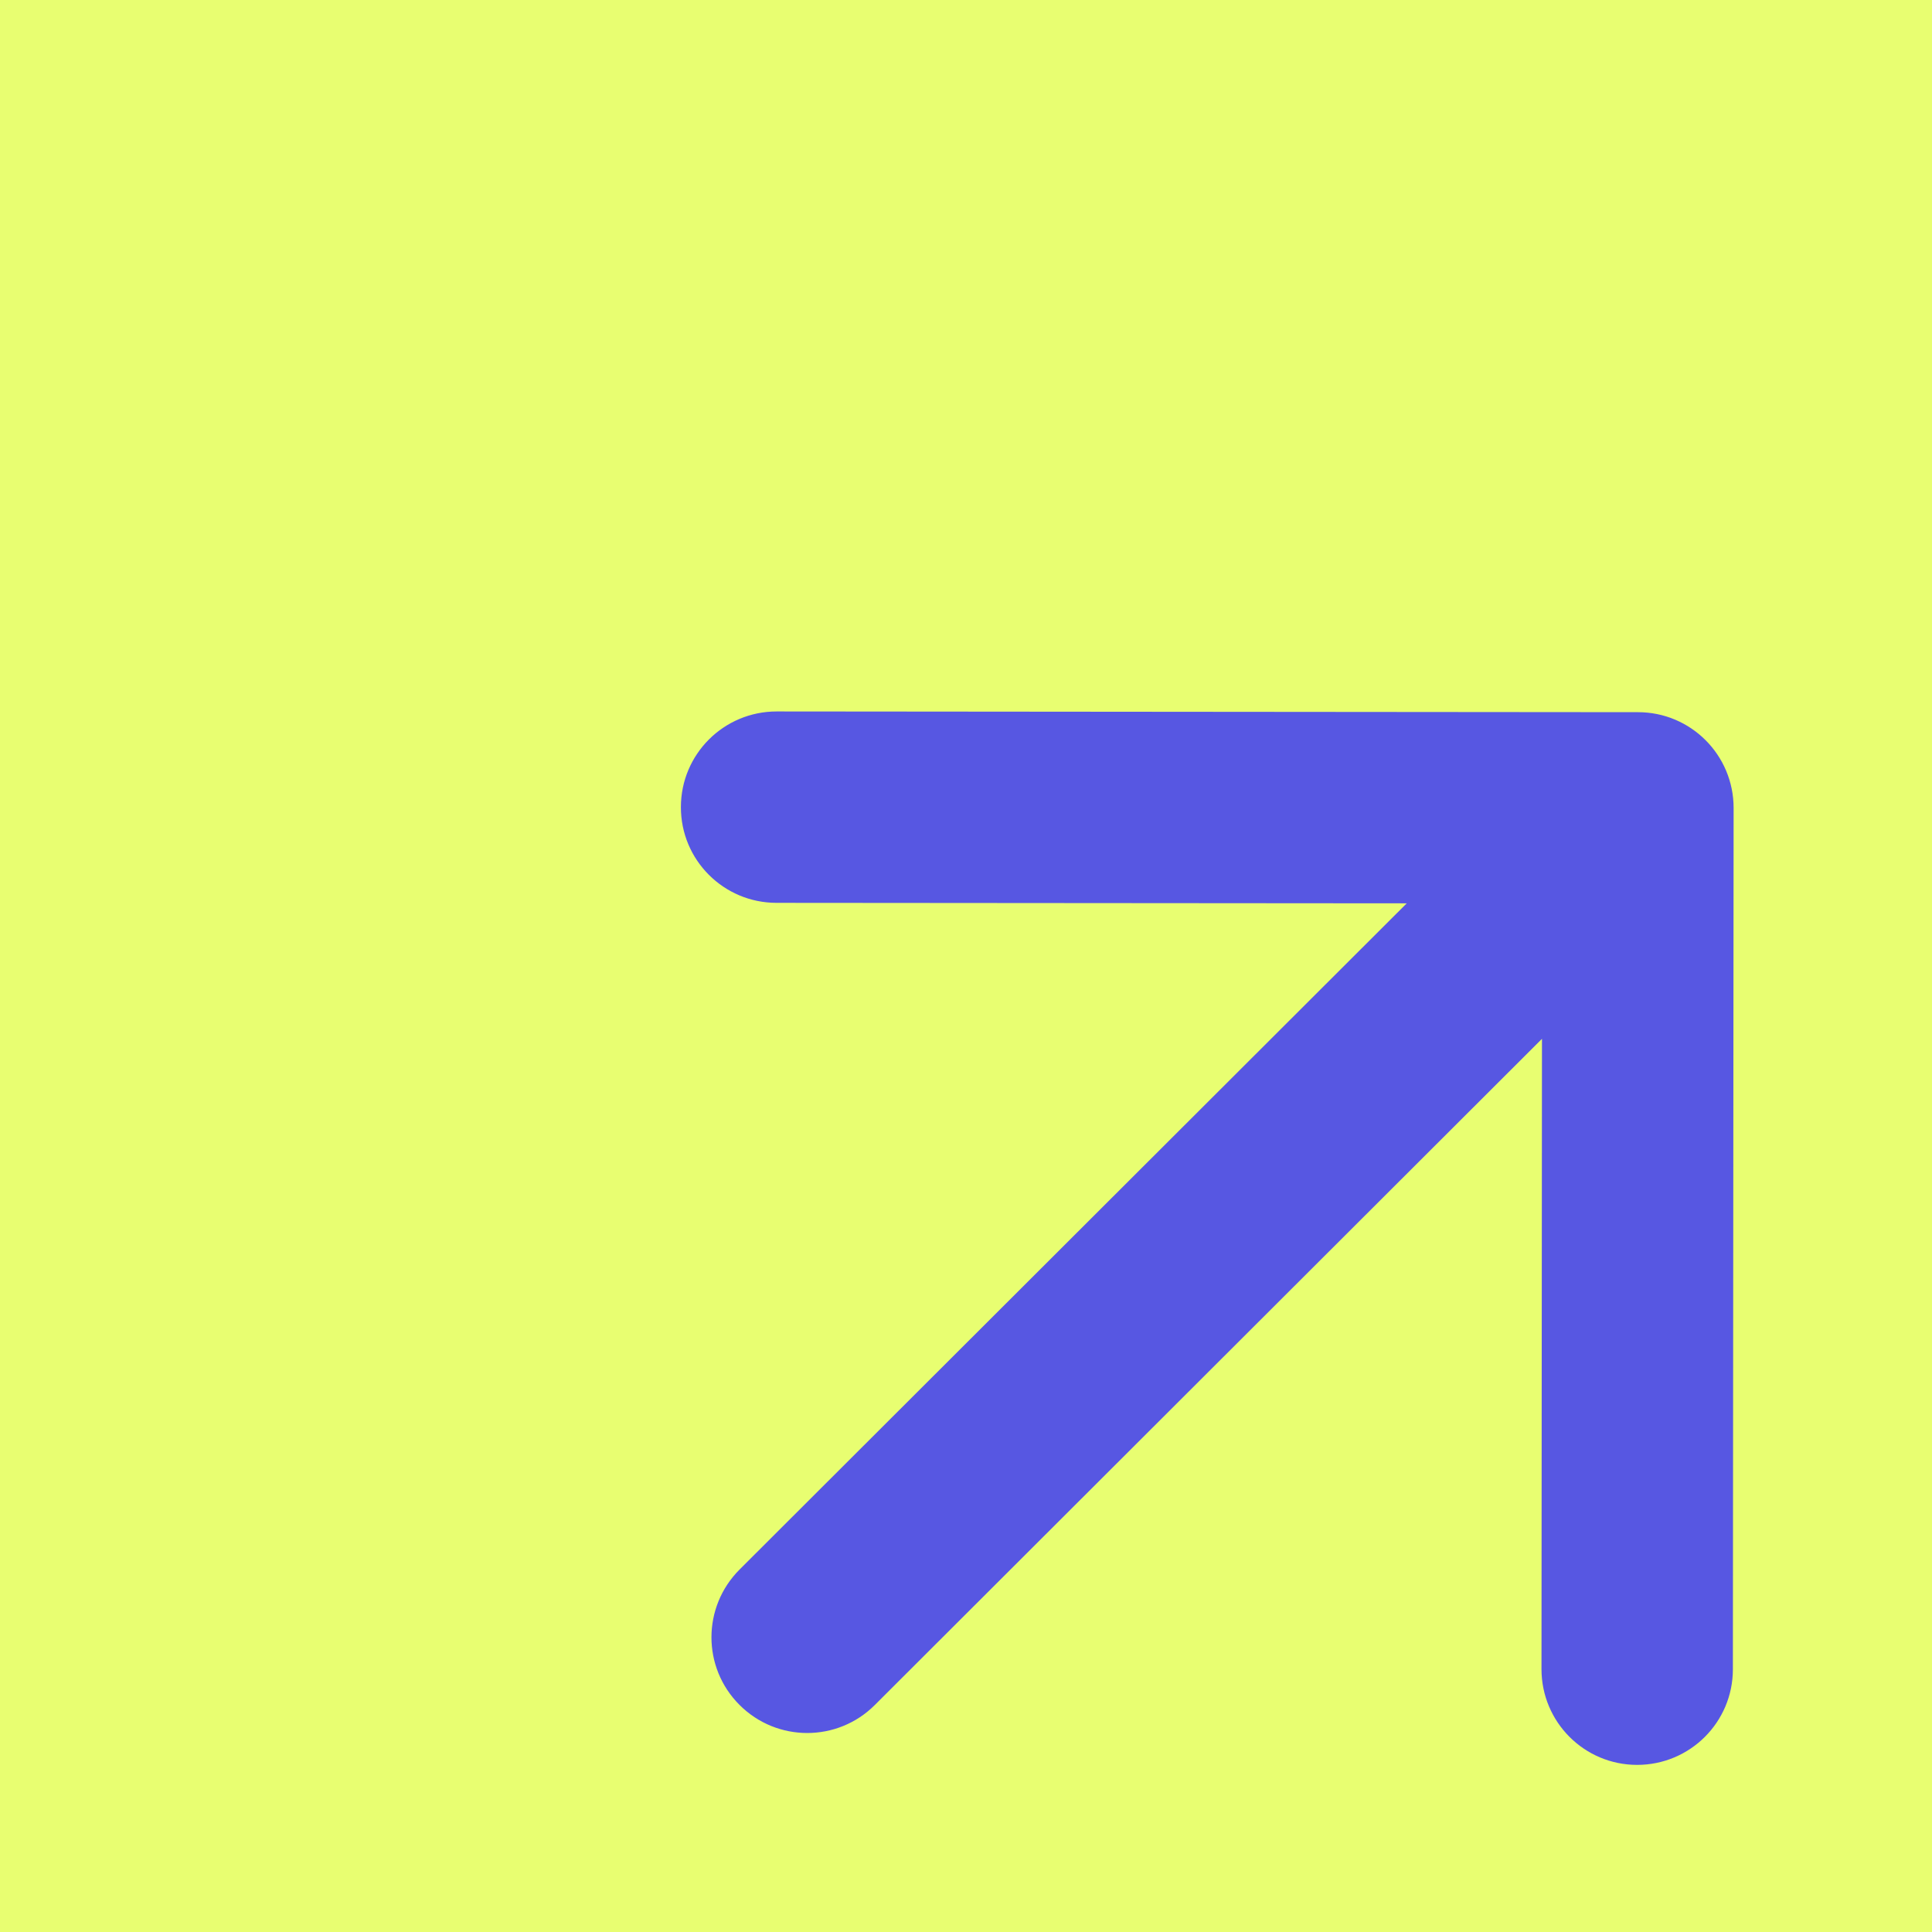
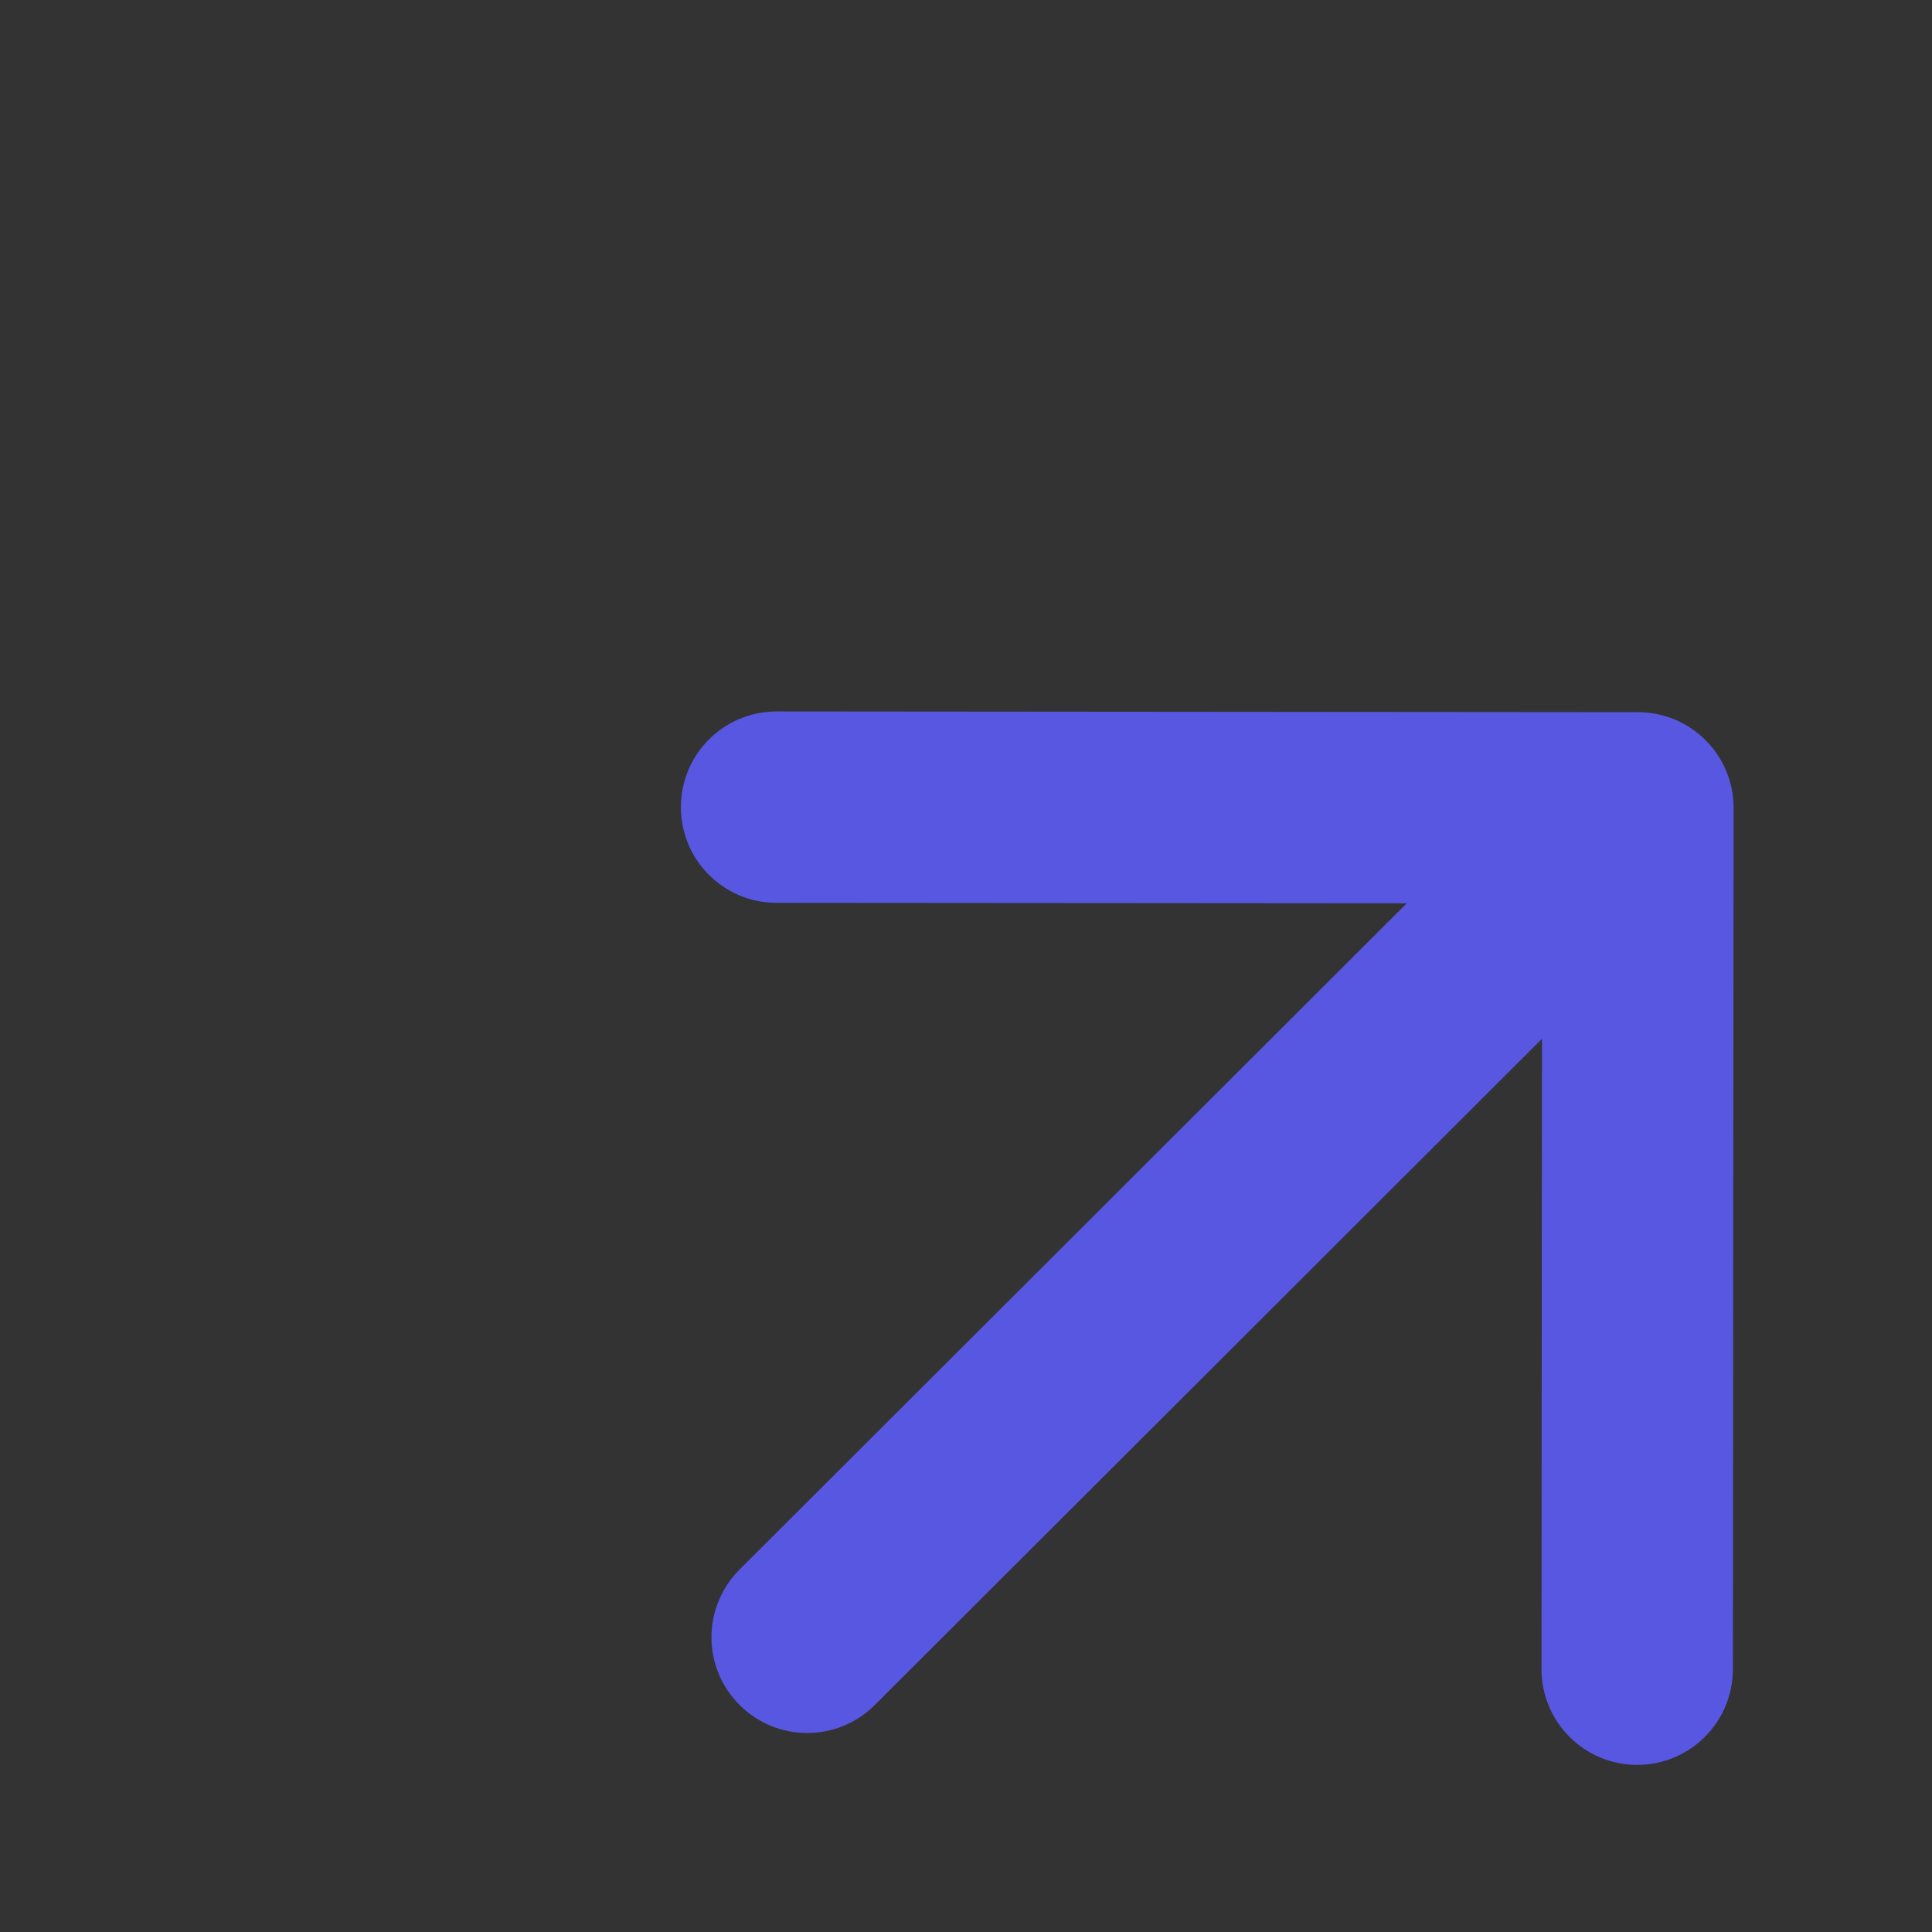
<svg xmlns="http://www.w3.org/2000/svg" width="16" height="16" viewBox="0 0 16 16" fill="none">
  <rect x="0" y="0" width="16" height="16" fill="#333333" stroke="none" />
  <g clip-path="url(#clip0_1031_19767)">
-     <rect width="16" height="16" fill="#E8FE71" />
    <path fill-rule="evenodd" clip-rule="evenodd" d="M6.432 5.892L13.565 5.898C14.003 5.898 14.357 6.253 14.357 6.691L14.351 13.824C14.351 14.262 13.996 14.616 13.558 14.616C13.12 14.616 12.766 14.261 12.766 13.823L12.77 8.603L7.245 14.12C6.935 14.43 6.433 14.429 6.124 14.119C5.814 13.809 5.815 13.308 6.125 12.998L11.65 7.481L6.431 7.477C5.993 7.477 5.638 7.122 5.639 6.684C5.639 6.246 5.994 5.892 6.432 5.892Z" fill="#5757E2" />
  </g>
  <defs>
    <clipPath id="clip0_1031_19767">
      <rect width="16" height="16" fill="white" />
    </clipPath>
  </defs>
</svg>